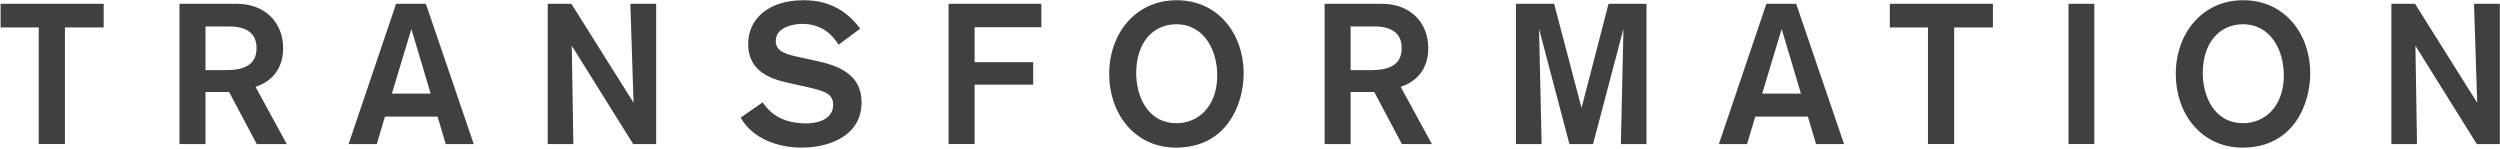
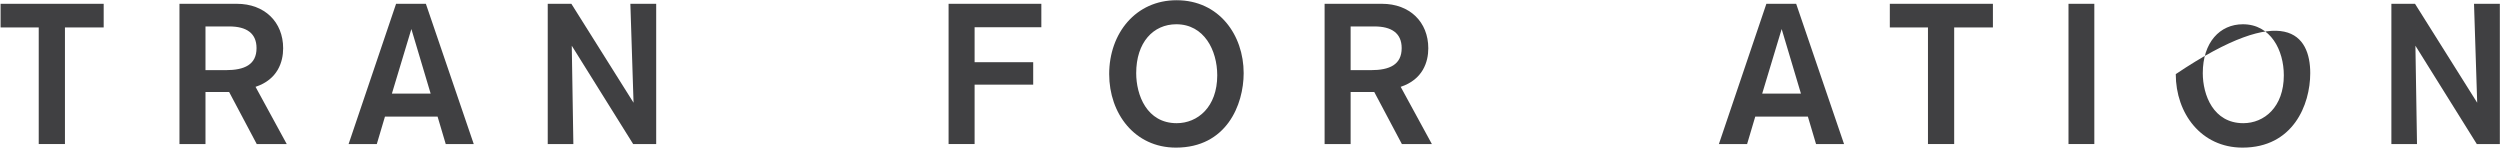
<svg xmlns="http://www.w3.org/2000/svg" width="2643" height="157" viewBox="0 0 2643 157" fill="none">
  <path d="M109.61 29.01H68.66V152.28H40.94V29.01H0.62V4.02H109.61V29.01Z" fill="#404042" />
  <path d="M189.73 4.02H250.42C279.61 4.02 299.35 23.13 299.35 51.06C299.35 65.34 293.68 84.03 270.16 91.8L303.13 152.28H271.42L242.23 97.26H217.24V152.28H189.73V4.02ZM217.24 27.96V74.16H238.66C258.61 74.16 271.21 68.28 271.21 50.85C271.21 34.89 260.29 27.96 242.44 27.96H217.24Z" fill="#404042" />
  <path d="M500.842 152.28H471.232L462.622 123.3H406.972L398.362 152.28H368.542L418.732 4.02H450.232L500.842 152.28ZM455.272 98.94L434.902 30.69L414.322 98.94H455.272Z" fill="#404042" />
  <path d="M693.724 152.28H669.364L604.474 48.33C604.474 48.33 606.154 149.55 606.154 152.28H579.063V4.02H604.054L669.784 108.6C669.784 108.6 666.634 7.38 666.424 4.02H693.724V152.28Z" fill="#404042" />
-   <path d="M909.393 30.27L886.503 47.28C881.883 39.72 871.174 25.23 847.864 25.23C841.564 25.23 820.143 27.54 820.143 43.29C820.143 54.84 831.484 57.57 847.234 60.93L862.773 64.29C886.083 69.33 910.864 78.36 910.864 108.18C910.864 144.93 874.324 156.06 847.864 156.06C823.084 156.06 796.204 147.24 782.974 124.35L806.284 108.18C812.794 117.84 824.973 130.44 852.273 130.44C868.443 130.44 880.833 123.72 880.833 110.91C880.833 98.73 870.964 96 852.273 91.8L833.373 87.6C814.473 83.4 790.953 75.42 790.953 46.44C790.953 20.19 812.164 0.24 849.544 0.24C862.774 0.24 888.813 2.34 909.393 30.27Z" fill="#404042" />
  <path d="M1100.91 28.8H1030.35V65.76H1092.3V89.49H1030.35V152.28H1002.84V4.02H1100.91V28.8Z" fill="#404042" />
  <path d="M1172.63 78.36C1172.63 34.89 1200.98 0.24 1243.82 0.24C1288.97 0.24 1314.8 37.2 1314.8 77.31C1314.8 110.91 1296.53 156.06 1243.19 156.06C1199.51 156.06 1172.63 119.94 1172.63 78.36ZM1201.19 77.31C1201.19 100.41 1212.32 130.23 1244.03 130.23C1266.08 130.23 1286.87 113.22 1286.87 79.62C1286.87 53.16 1273.01 25.65 1243.61 25.65C1219.25 25.65 1201.19 44.76 1201.19 77.31Z" fill="#404042" />
  <path d="M1400.37 4.02H1461.06C1490.25 4.02 1509.99 23.13 1509.99 51.06C1509.99 65.34 1504.32 84.03 1480.8 91.8L1513.77 152.28H1482.06L1452.87 97.26H1427.88V152.28H1400.37V4.02ZM1427.88 27.96V74.16H1449.3C1469.25 74.16 1481.85 68.28 1481.85 50.85C1481.85 34.89 1470.93 27.96 1453.08 27.96H1427.88Z" fill="#404042" />
-   <path d="M1740.67 152.28H1713.58C1713.58 148.71 1716.31 30.48 1716.31 30.48L1684.18 152.28H1659.19L1627.06 30.48C1627.06 30.48 1629.79 147.45 1629.79 152.28H1602.7V4.02H1643.02L1672 114.06L1700.56 4.02H1740.67V152.28Z" fill="#404042" />
  <path d="M1949.52 152.28H1919.91L1911.3 123.3H1855.65L1847.04 152.28H1817.22L1867.41 4.02H1898.91L1949.52 152.28ZM1903.95 98.94L1883.58 30.69L1863 98.94H1903.95Z" fill="#404042" />
  <path d="M2106.91 29.01H2065.96V152.28H2038.24V29.01H1997.92V4.02H2106.91V29.01Z" fill="#404042" />
  <path d="M2214.12 152.28H2186.82V4.02H2214.12V152.28Z" fill="#404042" />
-   <path d="M2300.22 78.36C2300.22 34.89 2328.57 0.24 2371.41 0.24C2416.56 0.24 2442.39 37.2 2442.39 77.31C2442.39 110.91 2424.12 156.06 2370.78 156.06C2327.1 156.06 2300.22 119.94 2300.22 78.36ZM2328.78 77.31C2328.78 100.41 2339.91 130.23 2371.62 130.23C2393.67 130.23 2414.46 113.22 2414.46 79.62C2414.46 53.16 2400.6 25.65 2371.2 25.65C2346.84 25.65 2328.78 44.76 2328.78 77.31Z" fill="#404042" />
+   <path d="M2300.22 78.36C2416.56 0.24 2442.39 37.2 2442.39 77.31C2442.39 110.91 2424.12 156.06 2370.78 156.06C2327.1 156.06 2300.22 119.94 2300.22 78.36ZM2328.78 77.31C2328.78 100.41 2339.91 130.23 2371.62 130.23C2393.67 130.23 2414.46 113.22 2414.46 79.62C2414.46 53.16 2400.6 25.65 2371.2 25.65C2346.84 25.65 2328.78 44.76 2328.78 77.31Z" fill="#404042" />
  <path d="M2642.83 152.28H2618.47L2553.58 48.33C2553.58 48.33 2555.26 149.55 2555.26 152.28H2528.17V4.02H2553.16L2618.89 108.6C2618.89 108.6 2615.74 7.38 2615.53 4.02H2642.83V152.28Z" fill="#404042" />
</svg>